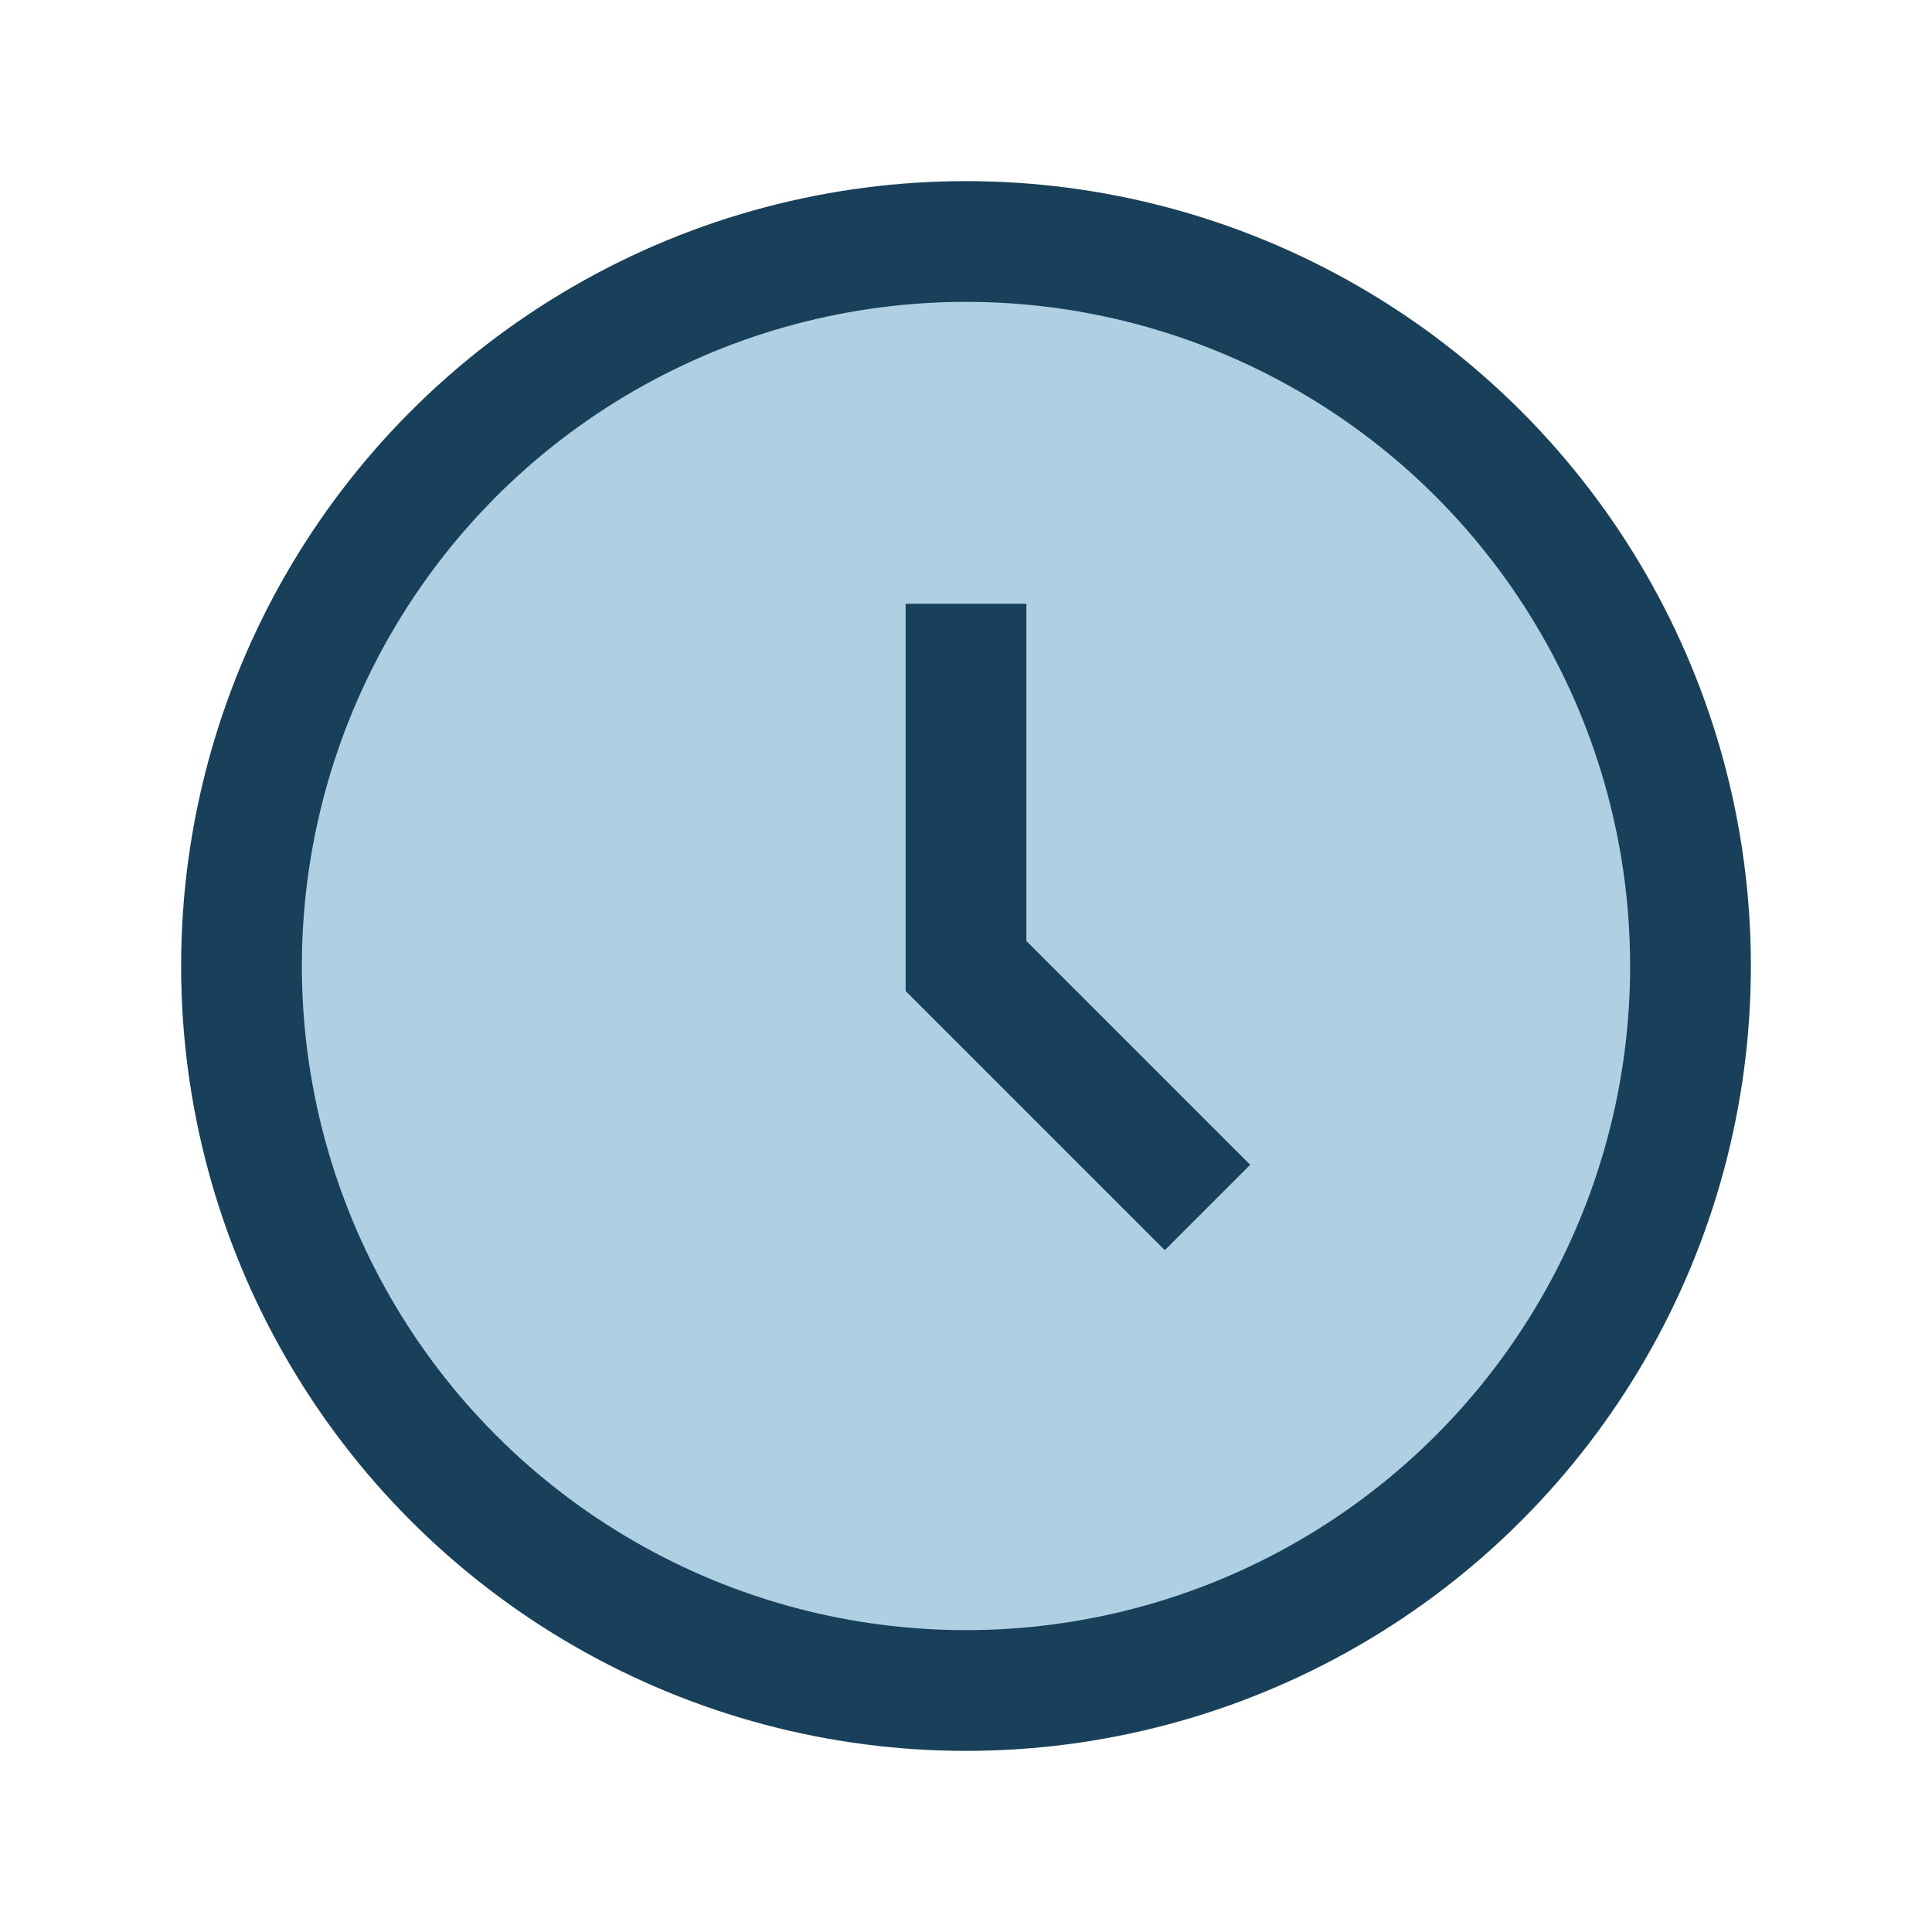
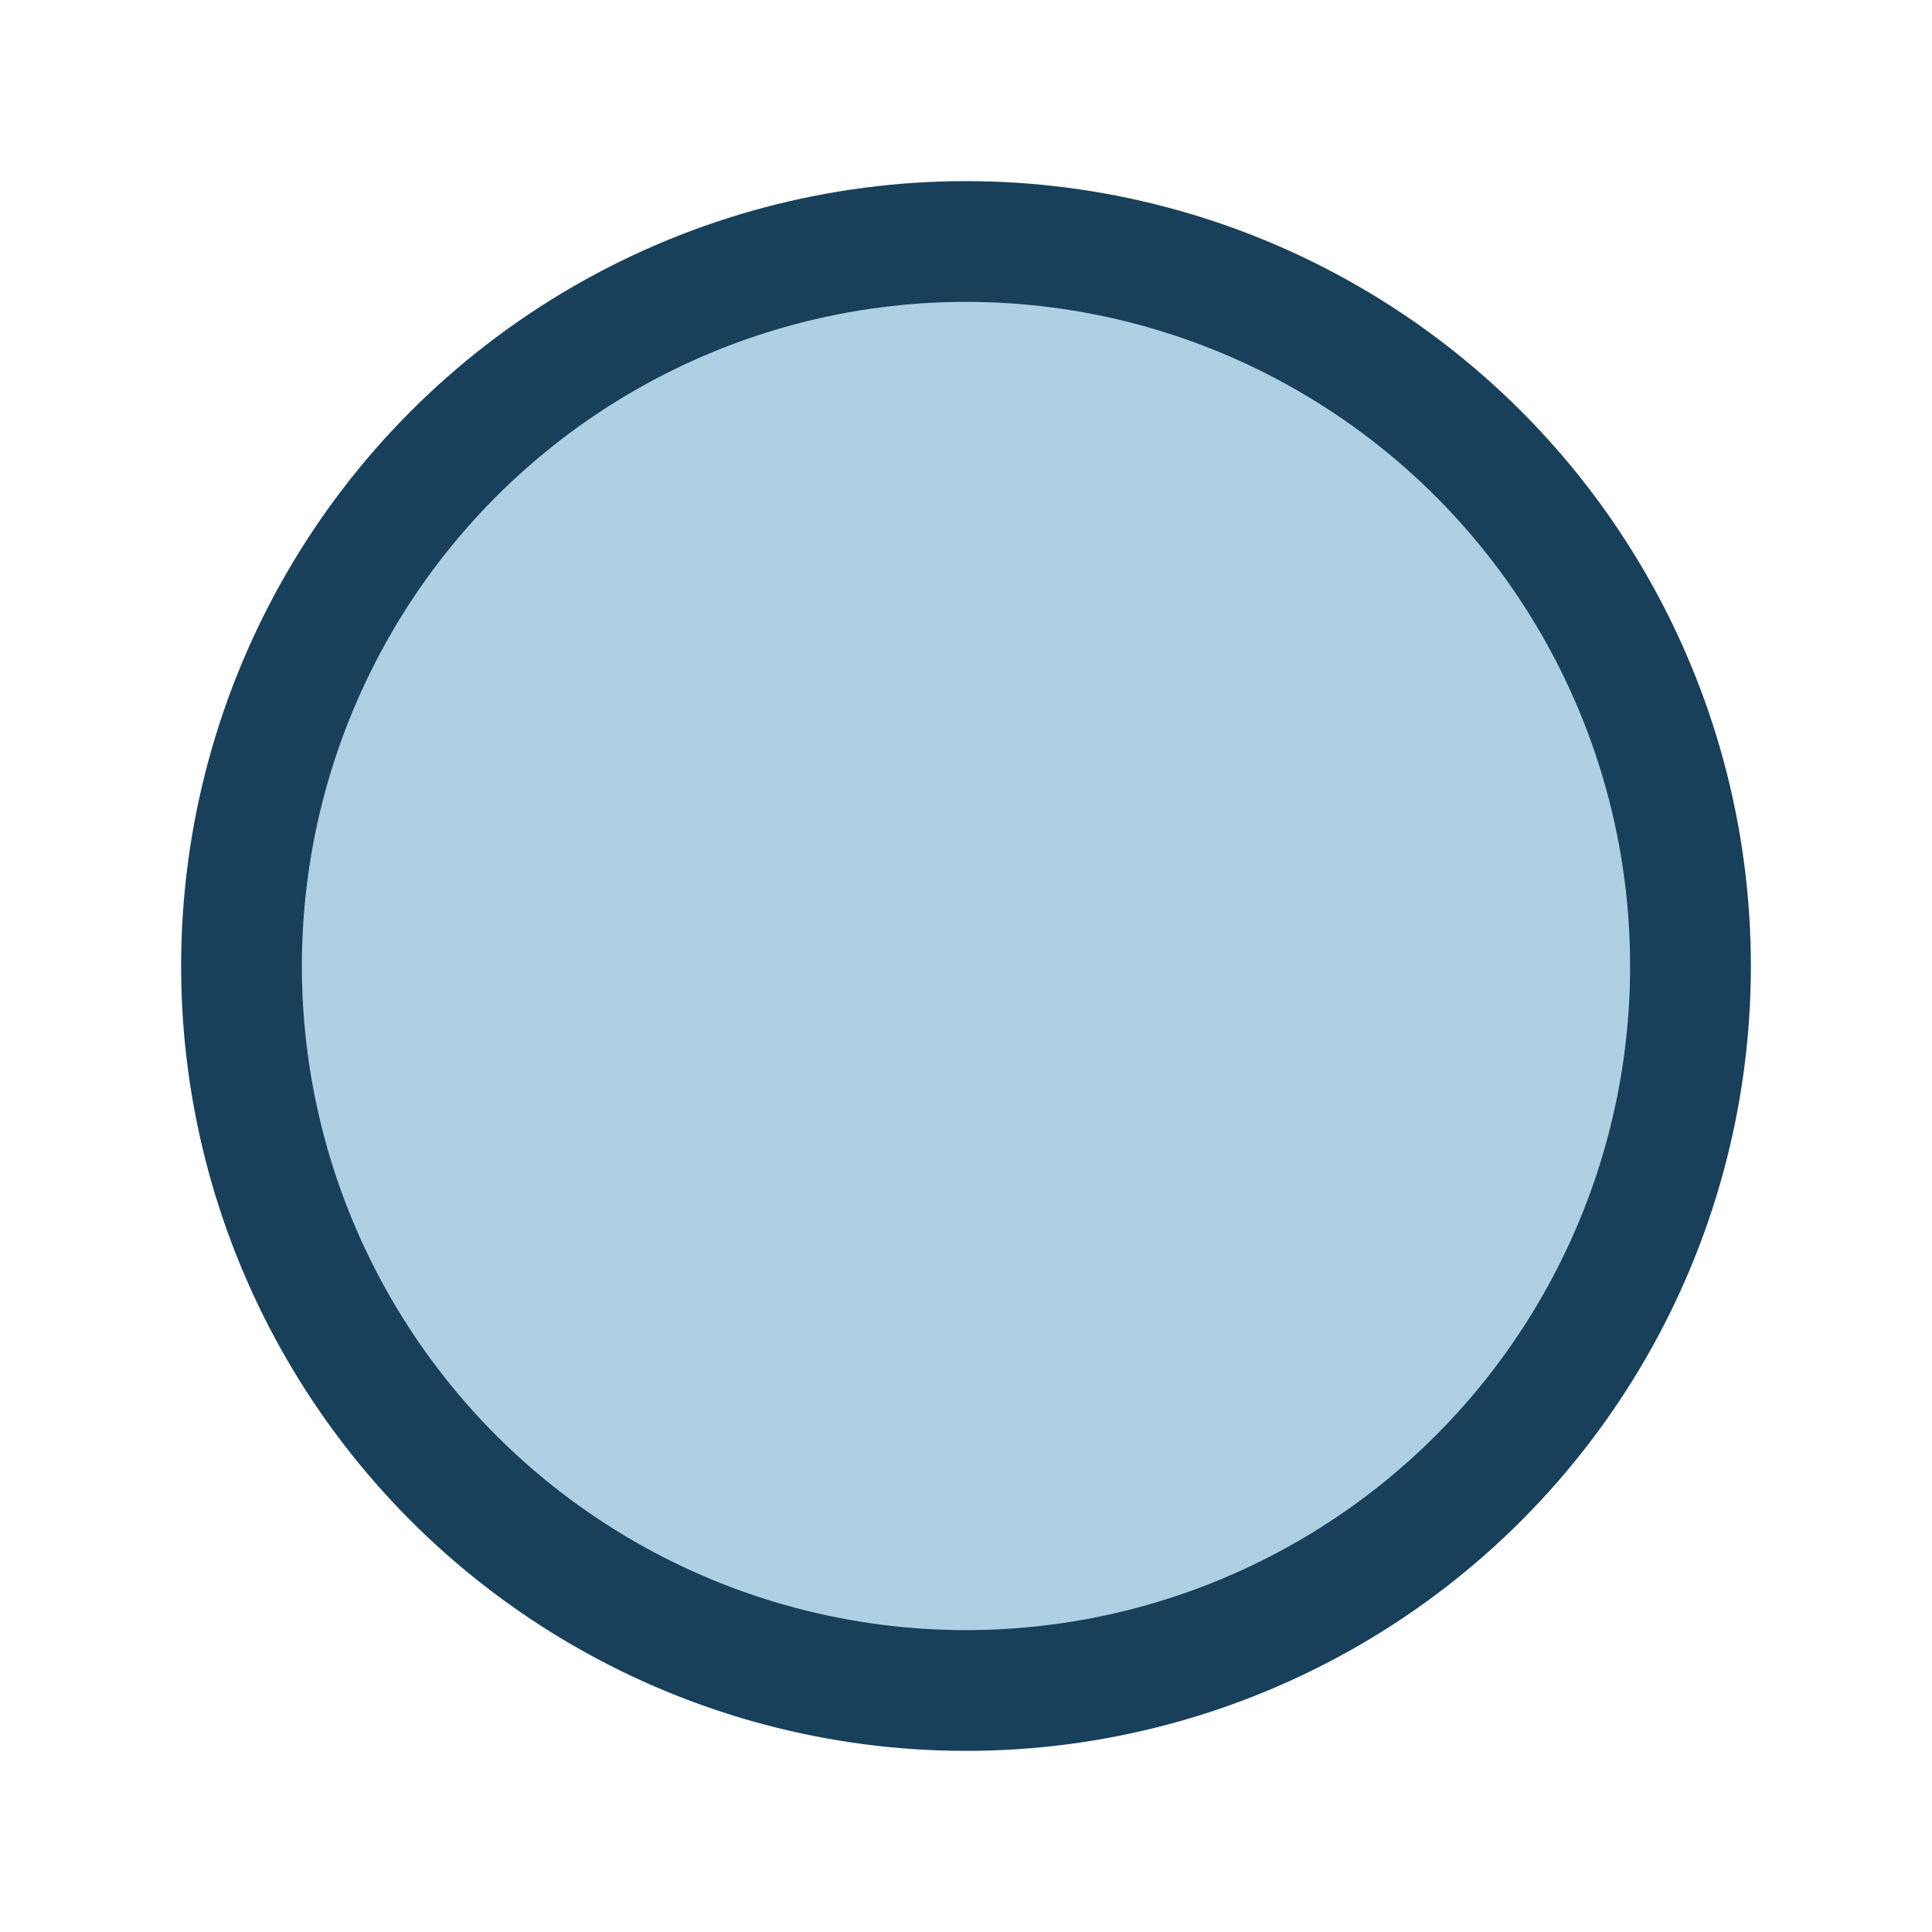
<svg xmlns="http://www.w3.org/2000/svg" width="32" height="32" viewBox="0 0 32 32">
  <circle cx="16" cy="16" r="12" fill="#AFD0E3" stroke="#18405A" stroke-width="2" />
-   <path d="M16 10v6l4 4" stroke="#18405A" stroke-width="2" fill="none" />
</svg>